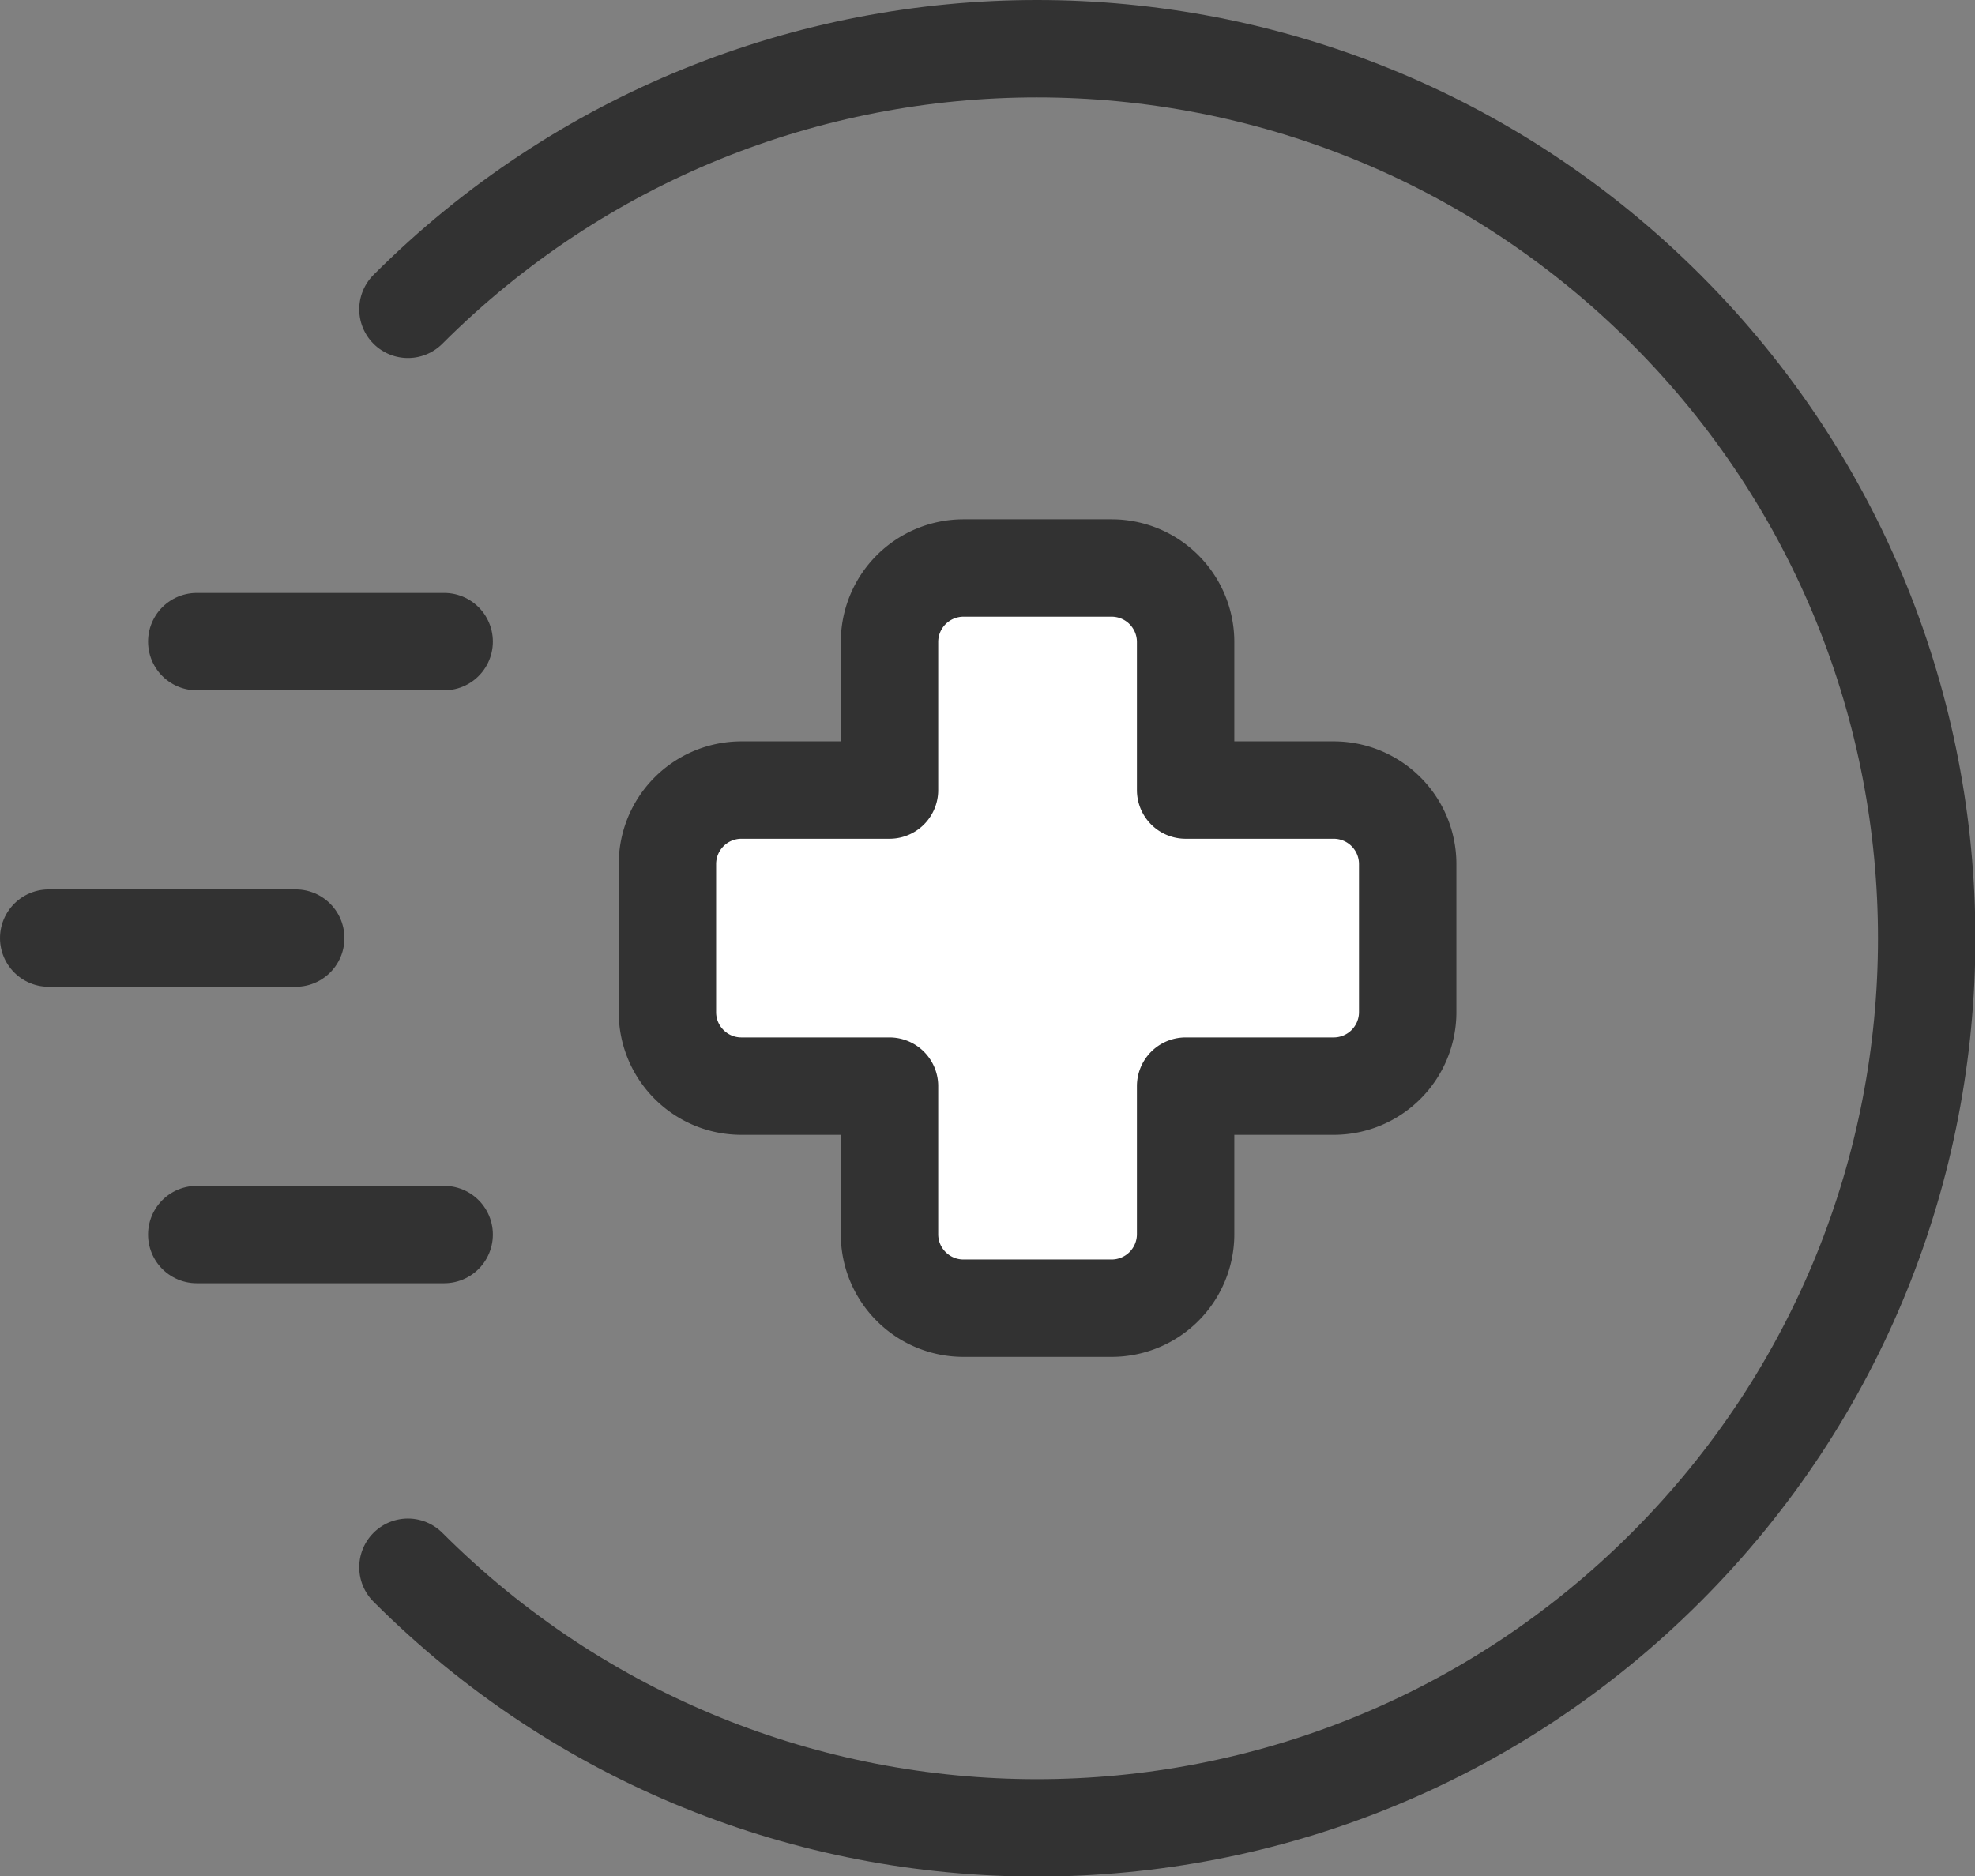
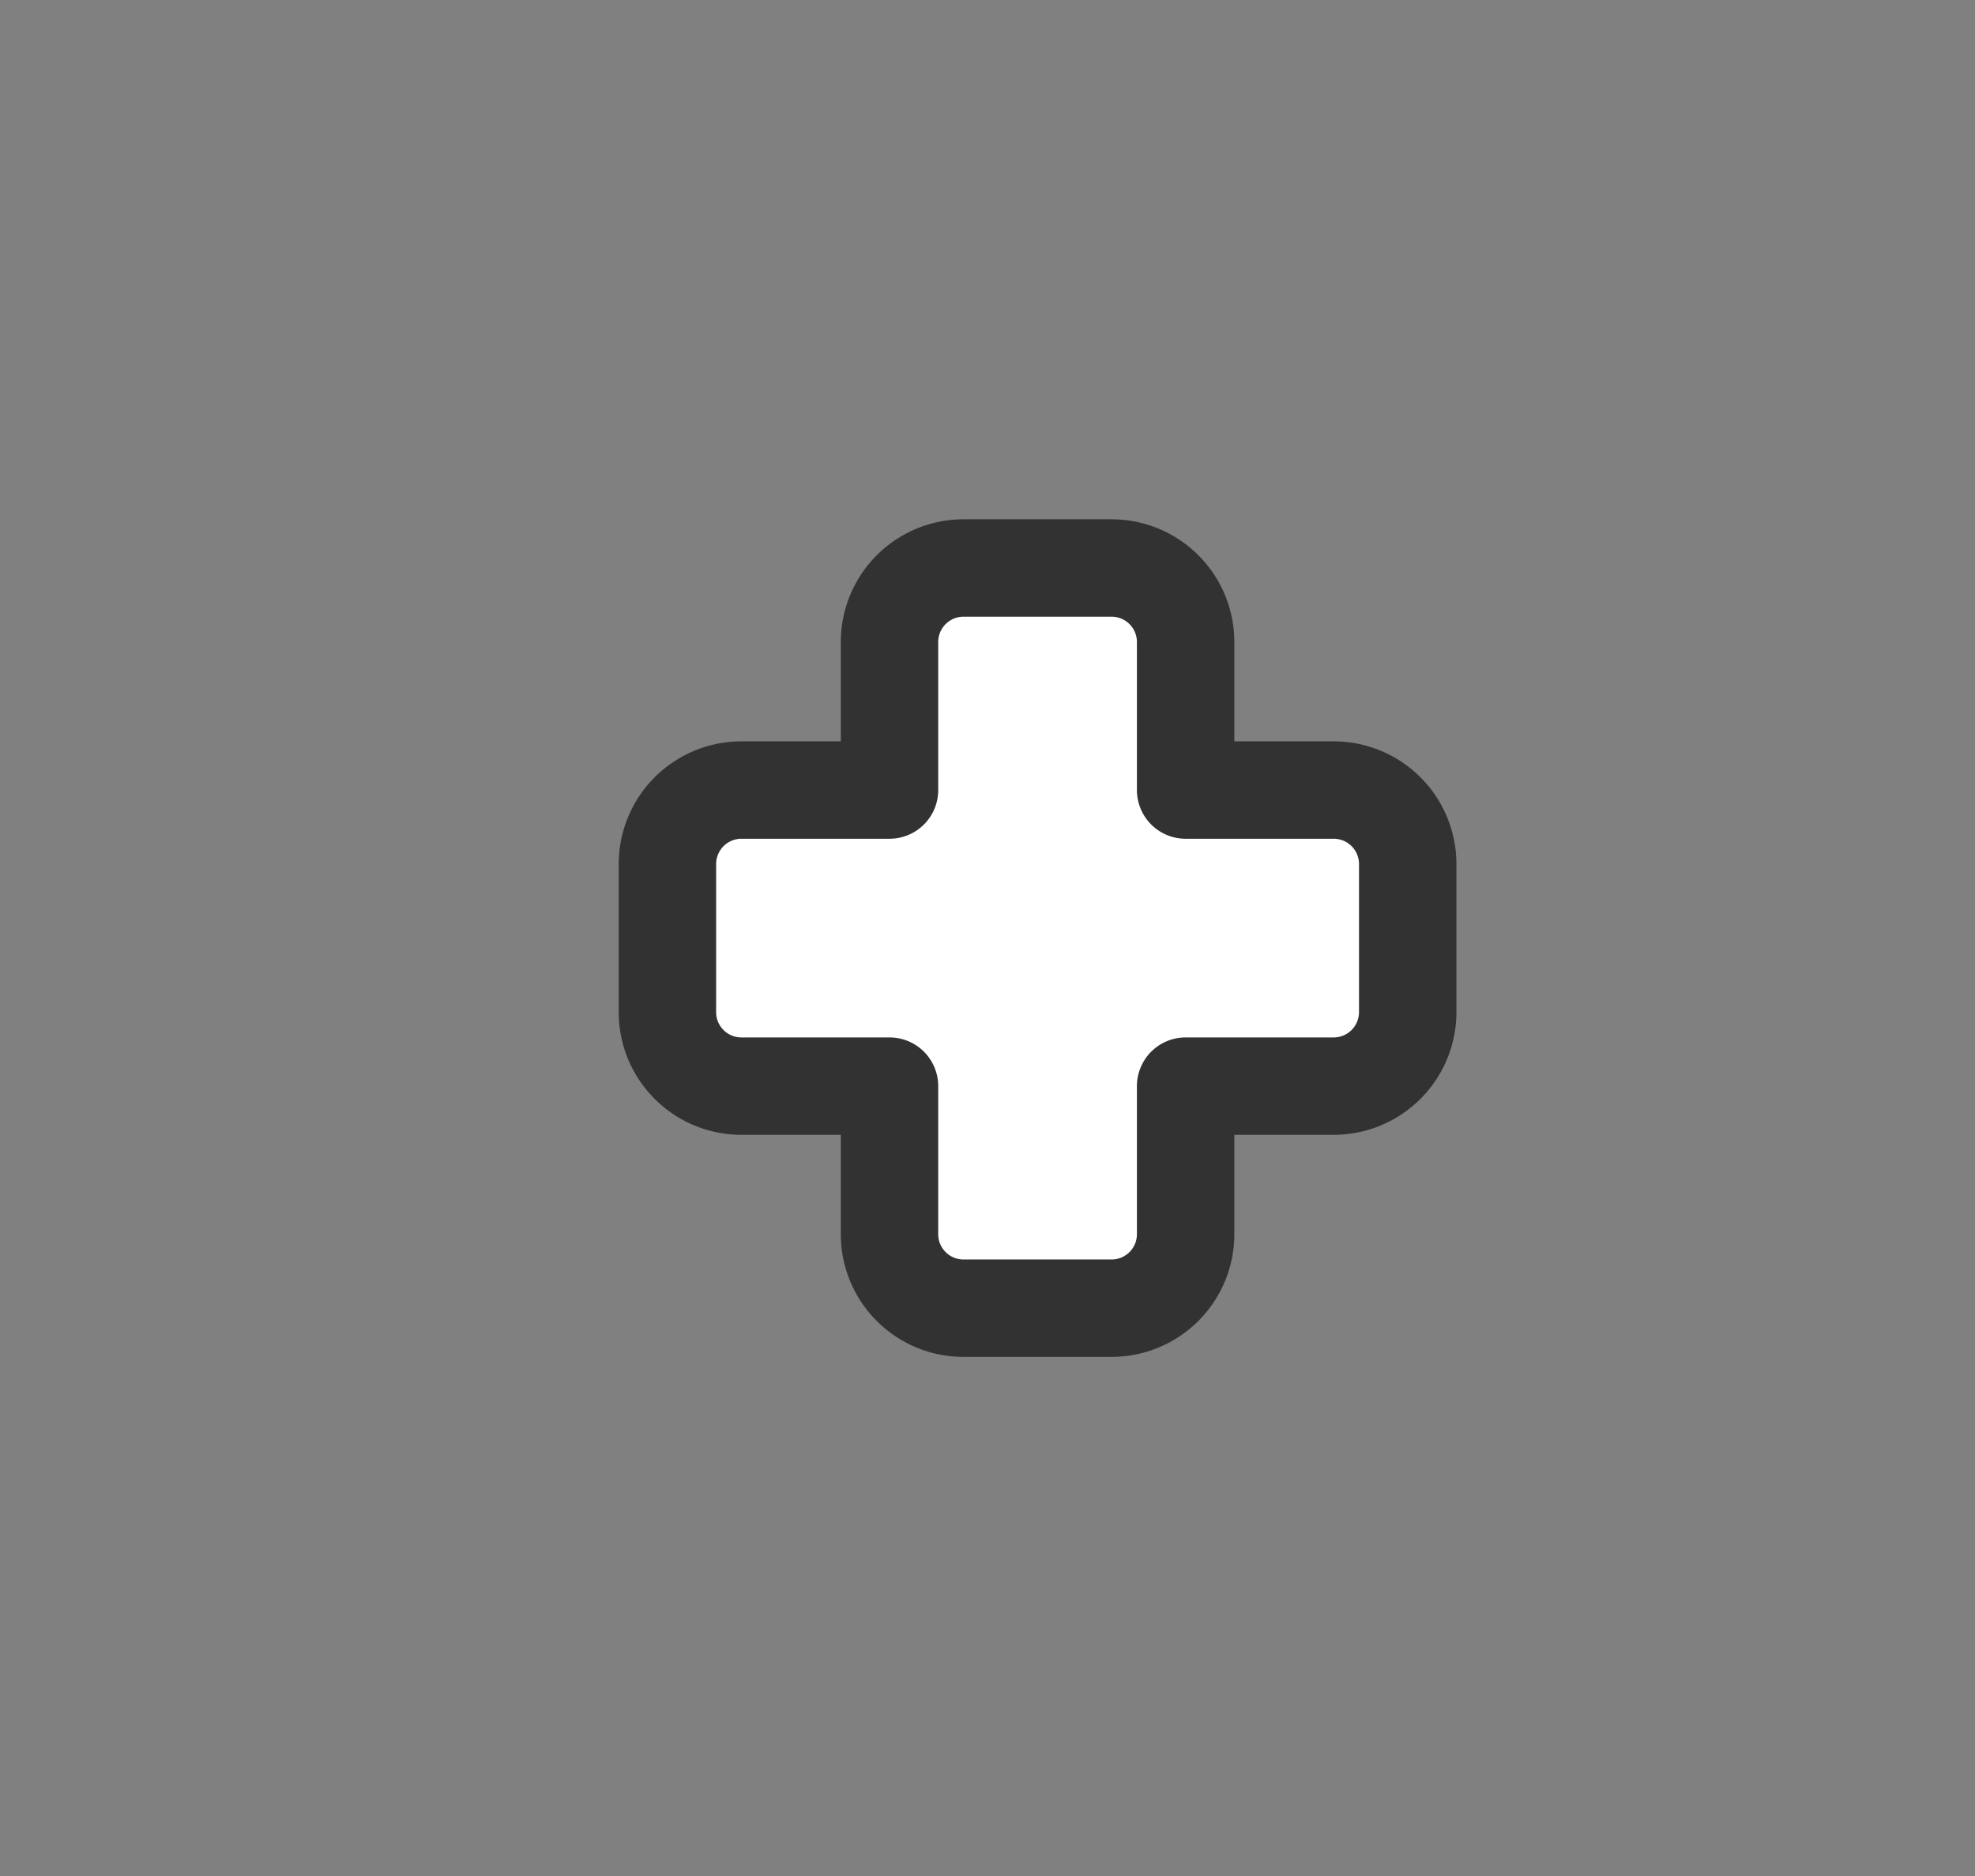
<svg xmlns="http://www.w3.org/2000/svg" id="Layer_2" data-name="Layer 2" viewBox="0 0 50.69 48.16">
  <rect x="0" y="0" width="50.69" height="48.16" fill="#808080" stroke="none" />
  <defs>
    <style>.cls-2{stroke:#323232;stroke-linecap:round;stroke-linejoin:round;stroke-width:2.5px;fill:none}</style>
  </defs>
  <g id="Layer_1-2" data-name="Layer 1">
    <path d="M36.13 22.18a1.9 1.9 0 0 0-1.9-1.9h-3.8v-3.8a1.9 1.9 0 0 0-1.9-1.9h-3.8a1.9 1.9 0 0 0-1.9 1.9v3.8h-3.8a1.9 1.9 0 0 0-1.9 1.9v3.8c0 1.05.85 1.9 1.9 1.9h3.8v3.8c0 1.05.85 1.9 1.9 1.9h3.8a1.9 1.9 0 0 0 1.9-1.9v-3.8h3.8a1.9 1.9 0 0 0 1.9-1.9v-3.8z" style="stroke:#323232;stroke-linecap:round;stroke-linejoin:round;stroke-width:2.5px;fill:#fff" />
-     <path class="cls-2" d="M10.47 7.94c8.92-8.92 23.37-8.92 32.29 0 8.92 8.92 8.92 23.37 0 32.29-8.92 8.92-23.37 8.92-32.29 0h0M7.59 24.08H1.25M11.4 16.47H5.05M11.4 31.69H5.05" />
  </g>
</svg>